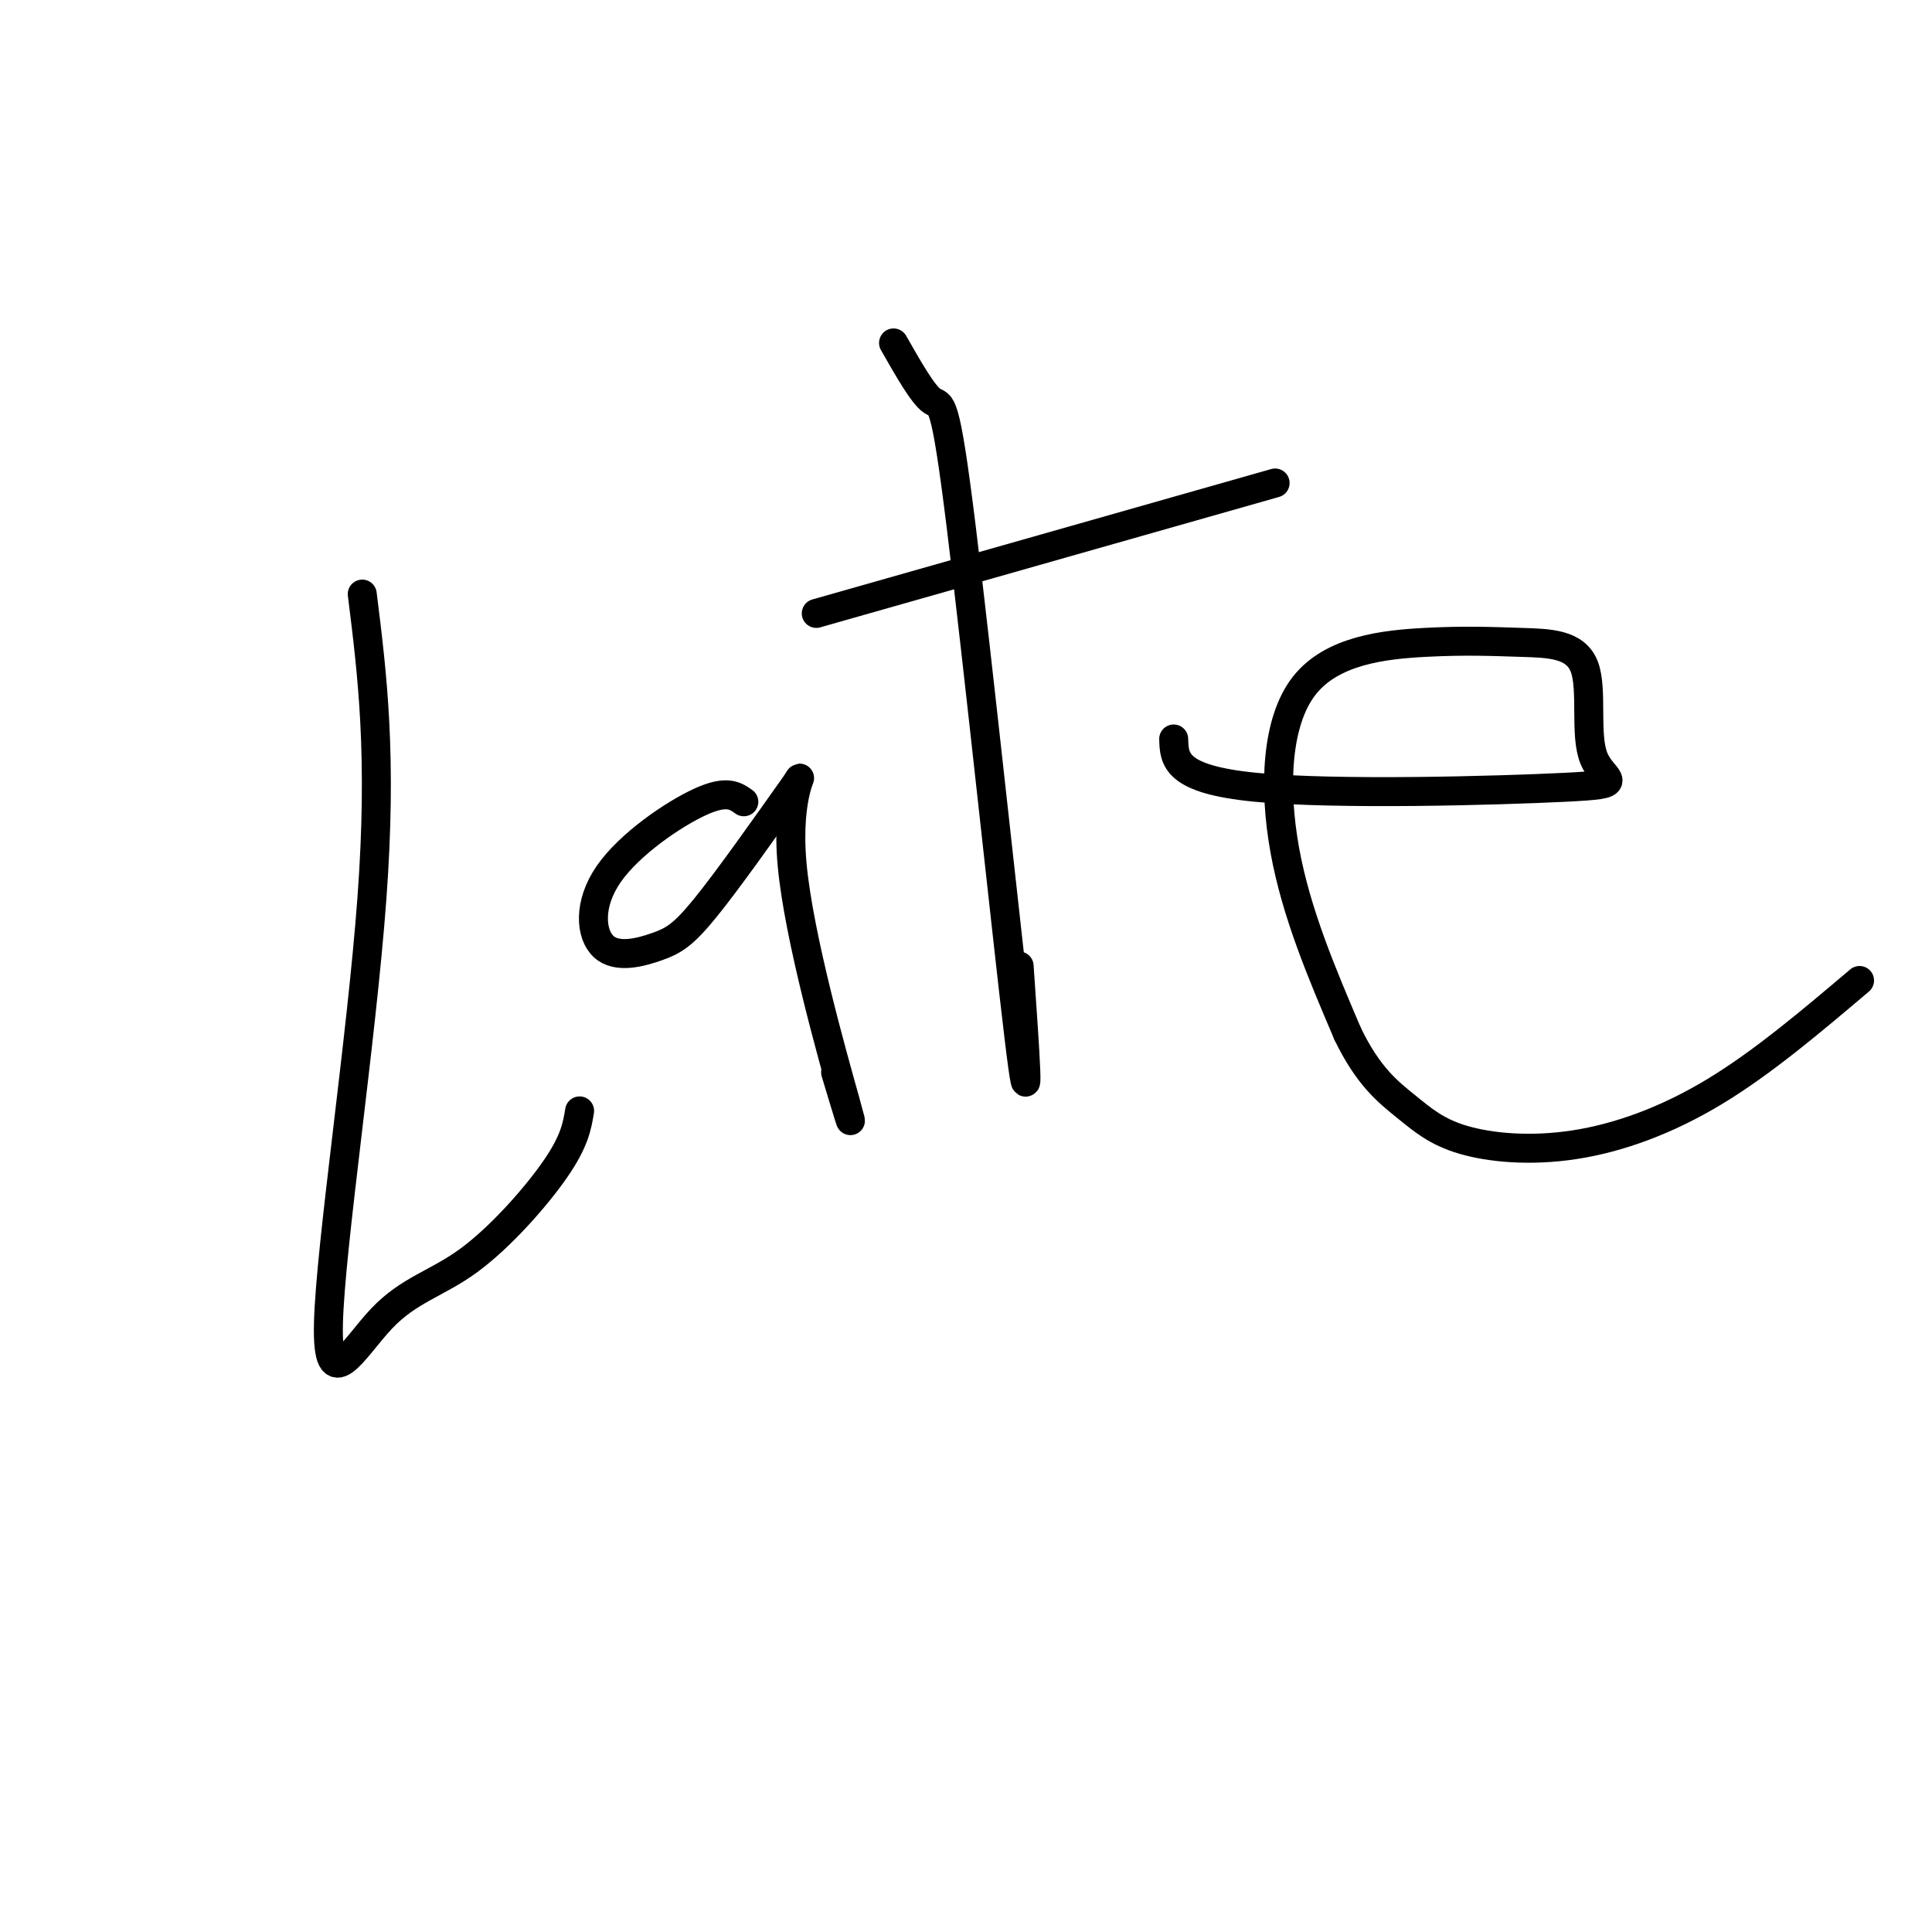
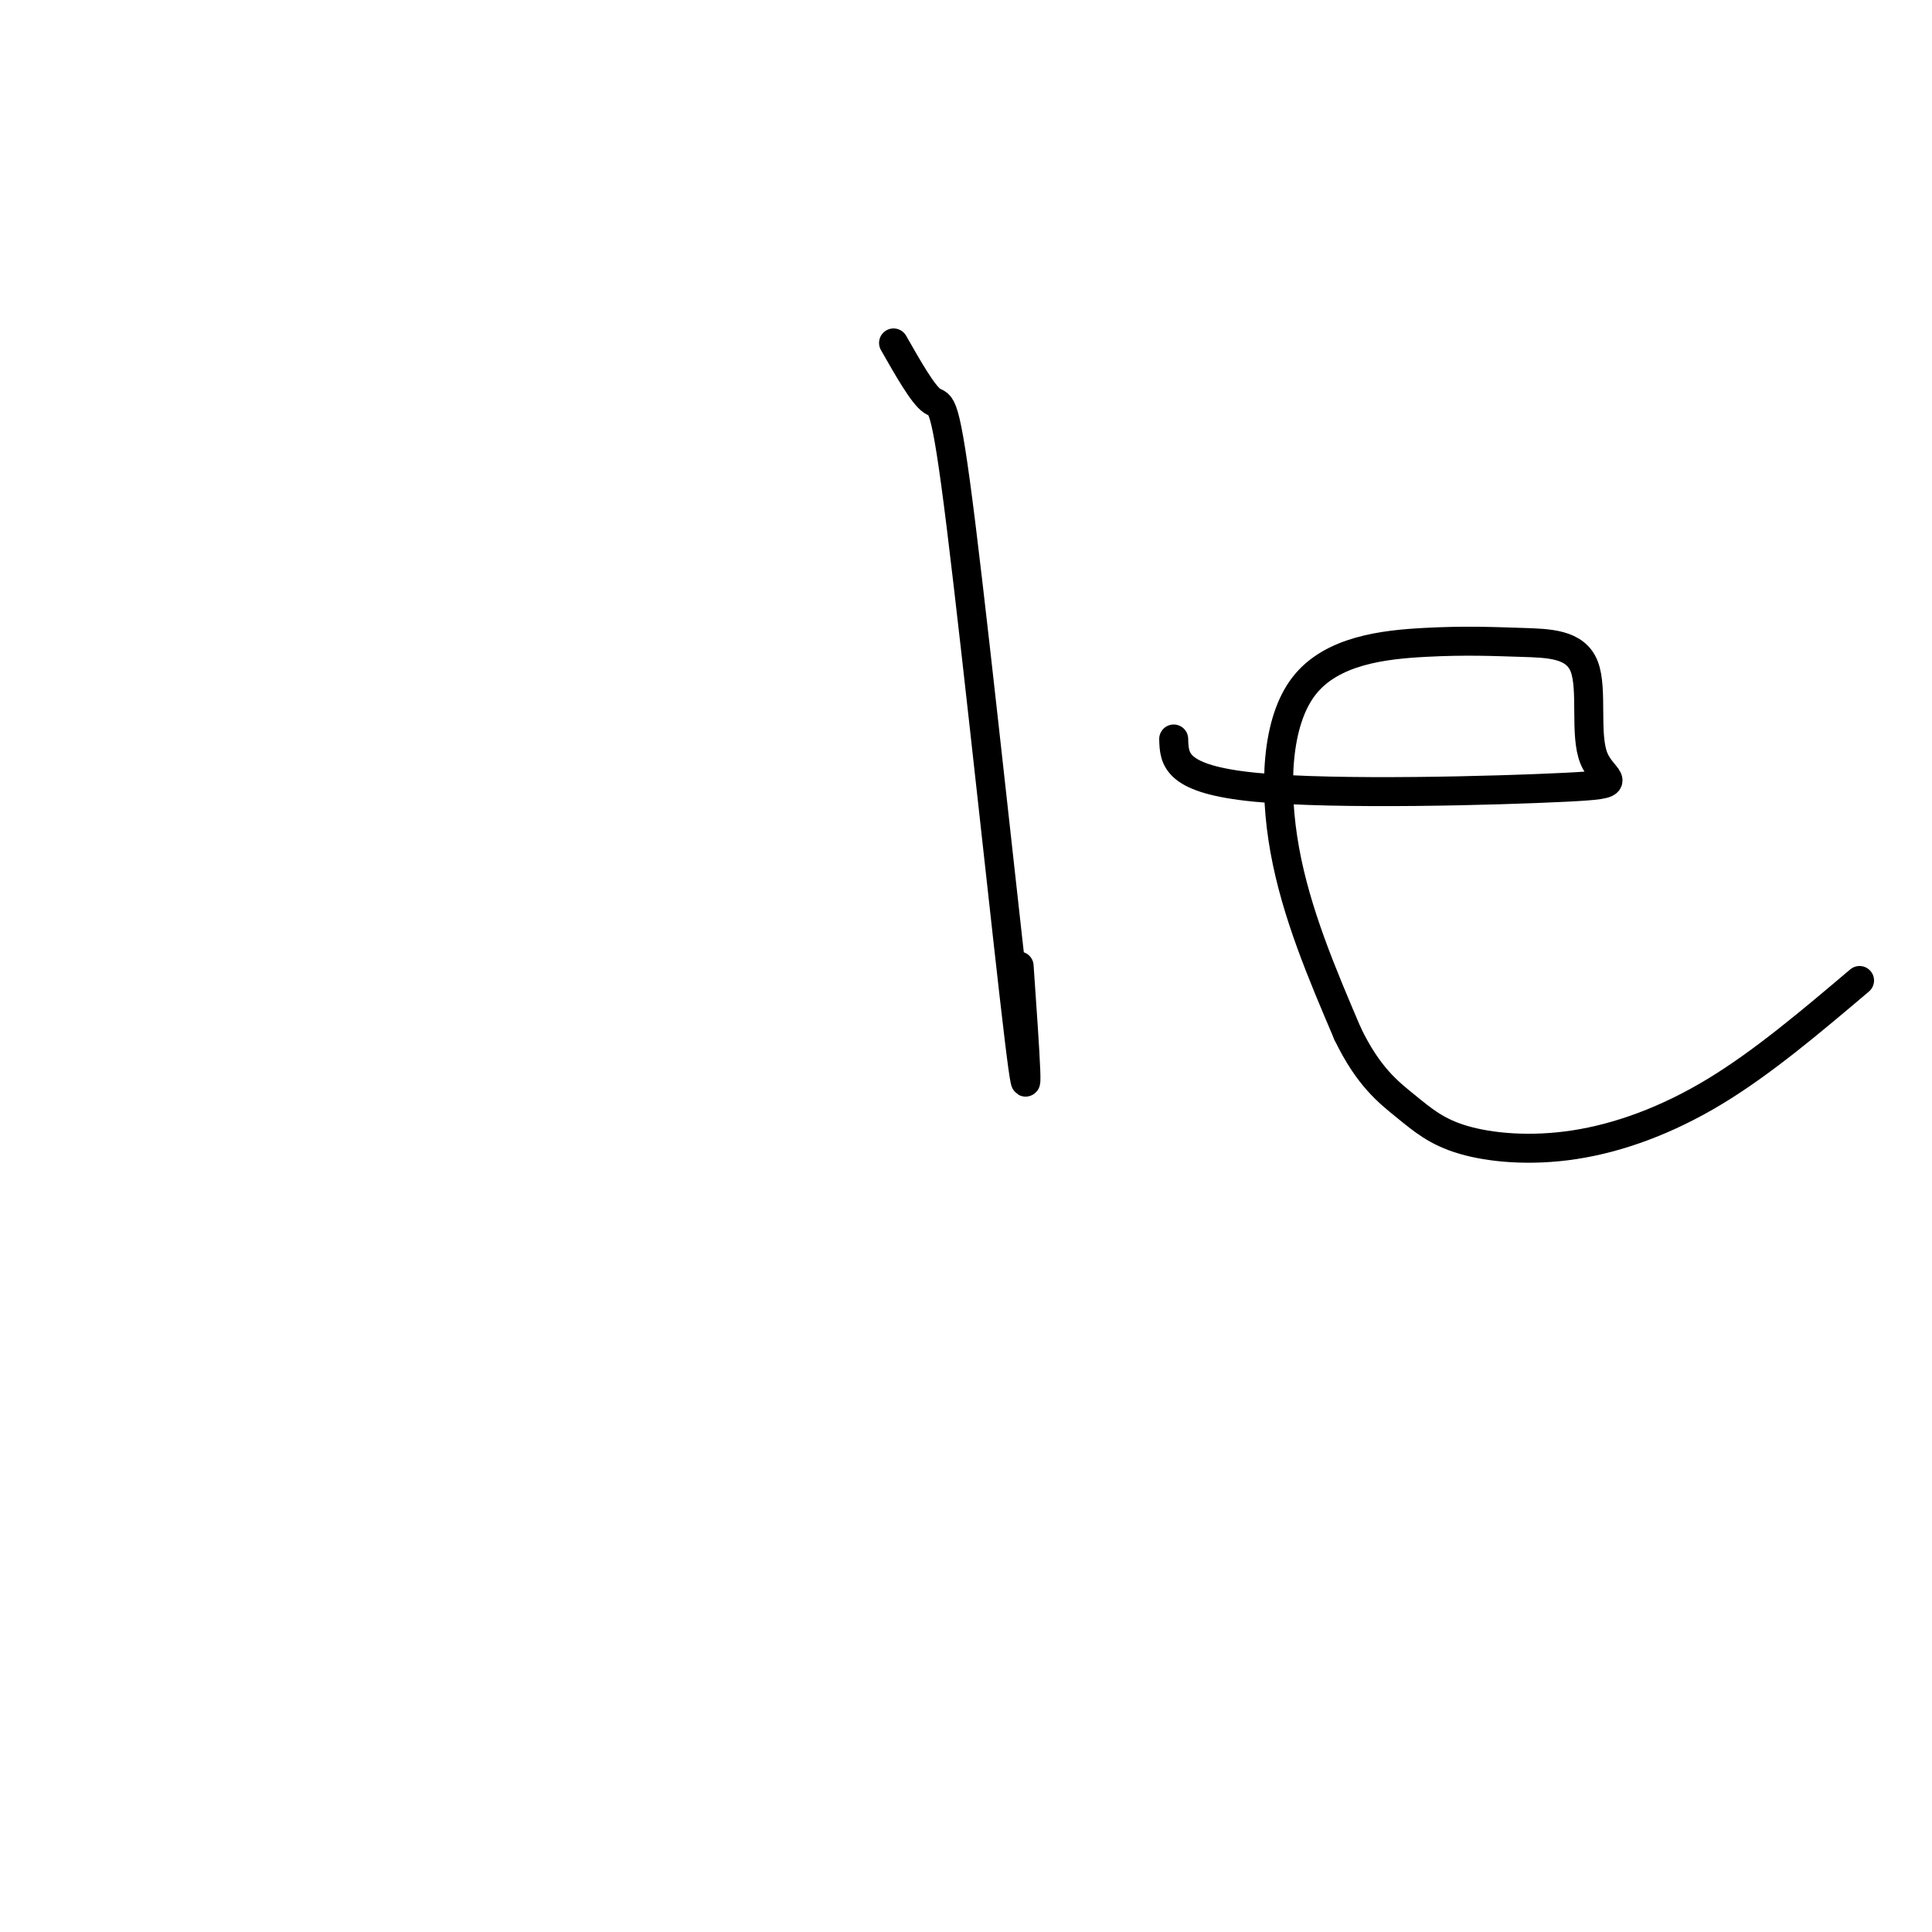
<svg xmlns="http://www.w3.org/2000/svg" viewBox="0 0 400 400" version="1.1">
  <g fill="none" stroke="#000000" stroke-width="6" stroke-linecap="round" stroke-linejoin="round">
-     <path d="M75,123c2.088,16.693 4.177,33.385 2,63c-2.177,29.615 -8.619,72.151 -9,88c-0.381,15.849 5.300,5.011 11,-1c5.700,-6.011 11.419,-7.195 18,-12c6.581,-4.805 14.023,-13.230 18,-19c3.977,-5.770 4.488,-8.885 5,-12" />
-     <path d="M154,166c-1.759,-1.250 -3.517,-2.499 -9,0c-5.483,2.499 -14.690,8.747 -19,15c-4.310,6.253 -3.722,12.511 -1,15c2.722,2.489 7.579,1.209 11,0c3.421,-1.209 5.406,-2.345 10,-8c4.594,-5.655 11.797,-15.827 19,-26" />
-     <path d="M165,162c2.036,-3.167 -2.375,1.917 -1,17c1.375,15.083 8.536,40.167 11,49c2.464,8.833 0.232,1.417 -2,-6" />
    <path d="M185,71c3.060,5.375 6.119,10.750 8,12c1.881,1.250 2.583,-1.625 6,26c3.417,27.625 9.548,85.750 12,106c2.452,20.250 1.226,2.625 0,-15" />
-     <path d="M169,127c0.000,0.000 95.000,-27.000 95,-27" />
    <path d="M243,153c0.115,4.188 0.230,8.377 17,10c16.770,1.623 50.194,0.682 64,0c13.806,-0.682 7.995,-1.103 6,-6c-1.995,-4.897 -0.173,-14.269 -2,-19c-1.827,-4.731 -7.305,-4.820 -13,-5c-5.695,-0.180 -11.609,-0.450 -20,0c-8.391,0.450 -19.259,1.621 -25,9c-5.741,7.379 -6.355,20.965 -4,34c2.355,13.035 7.677,25.517 13,38" />
    <path d="M279,214c4.276,8.895 8.466,12.132 12,15c3.534,2.868 6.411,5.367 12,7c5.589,1.633 13.889,2.401 23,1c9.111,-1.401 19.032,-4.972 29,-11c9.968,-6.028 19.984,-14.514 30,-23" />
  </g>
</svg>